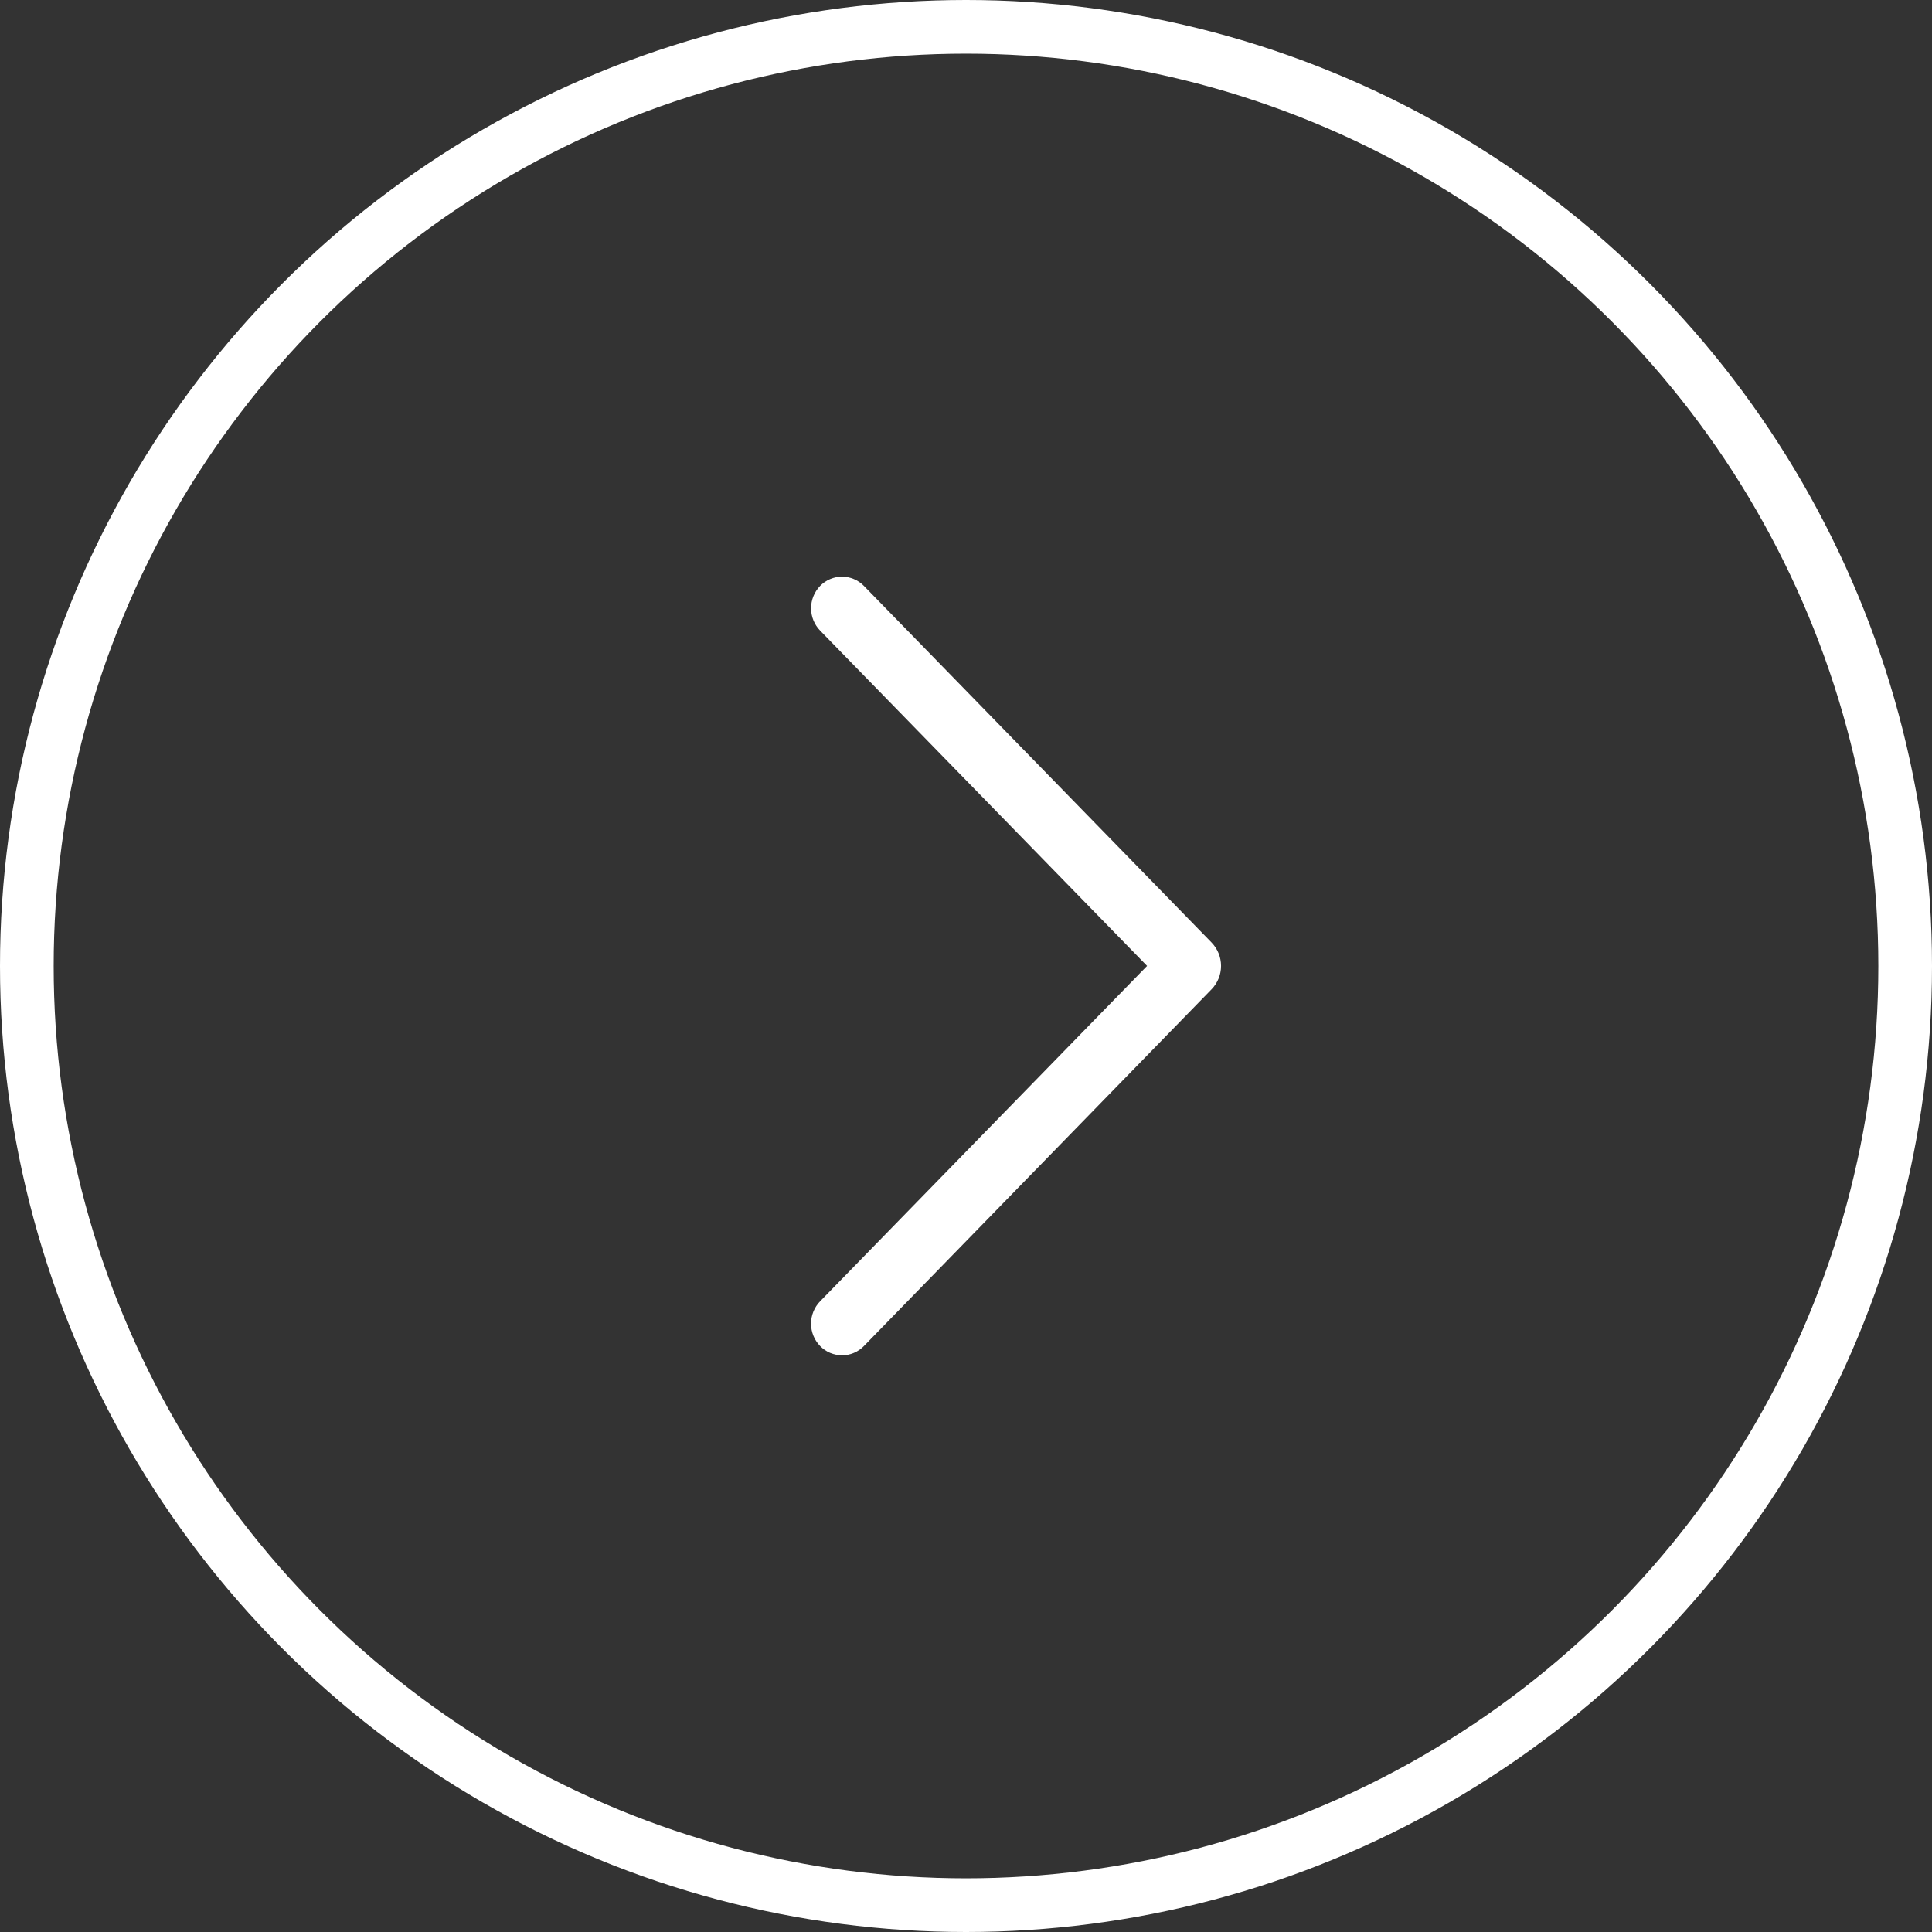
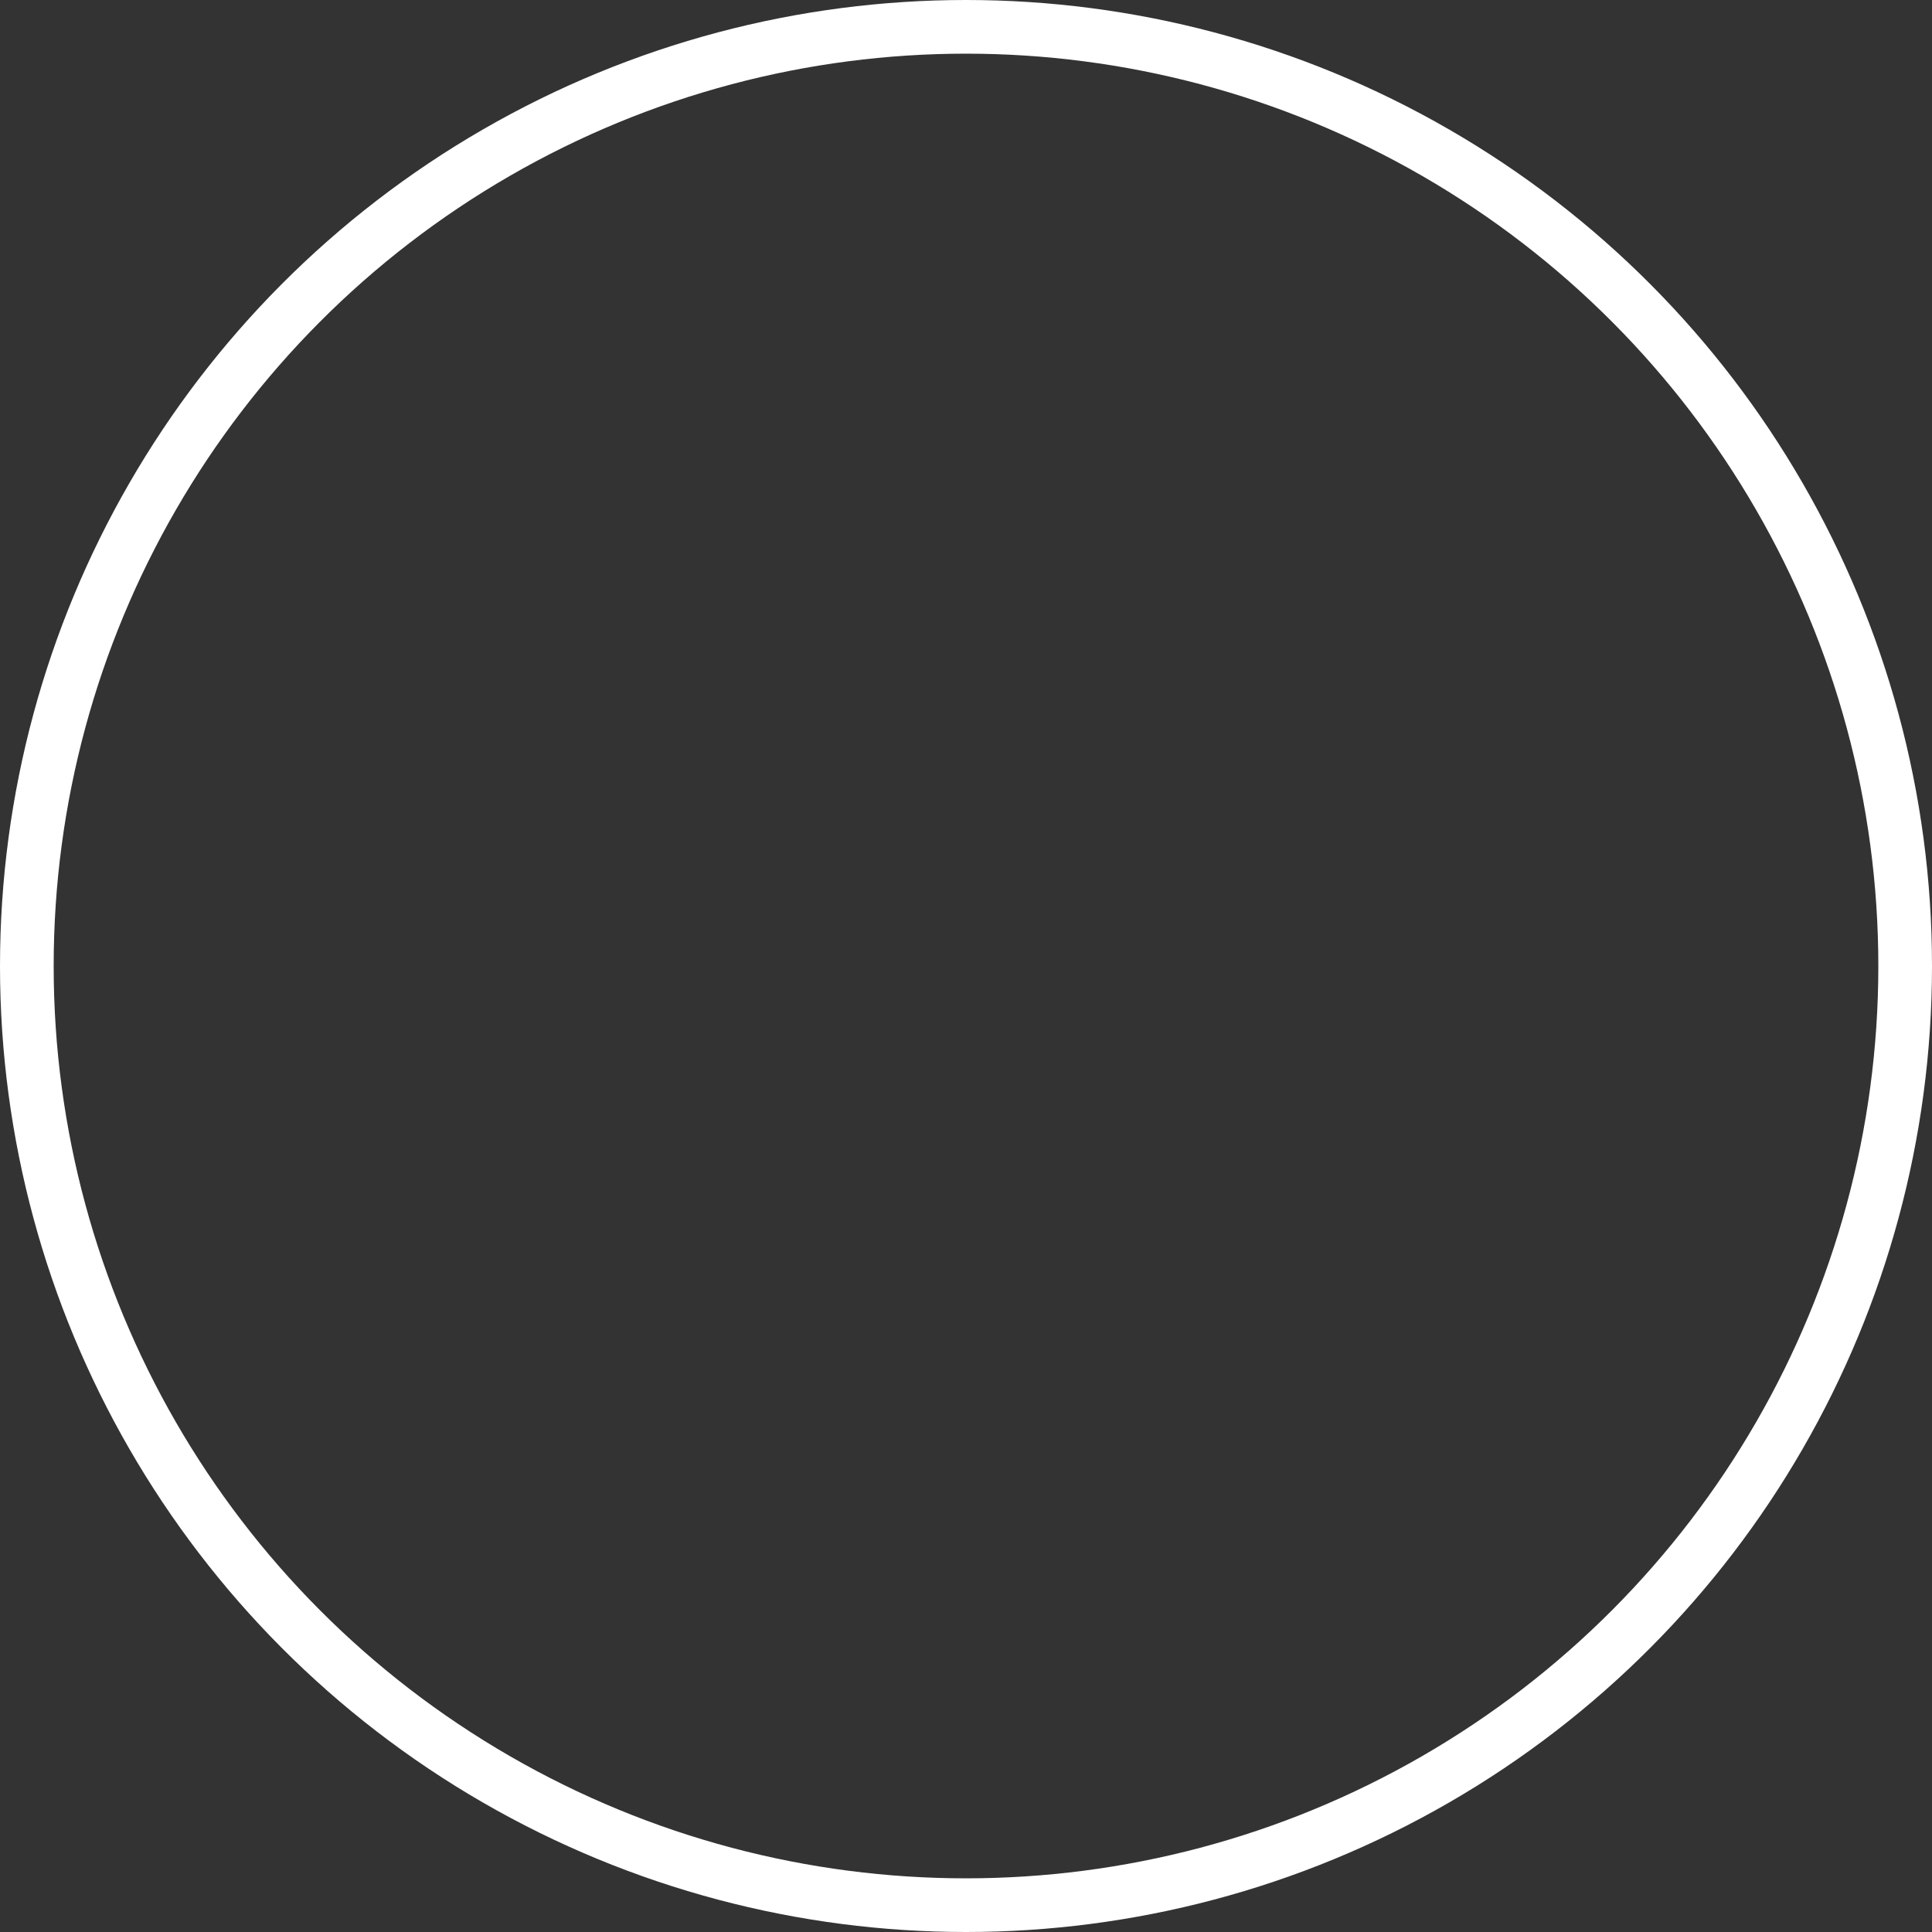
<svg xmlns="http://www.w3.org/2000/svg" width="72" height="72" viewBox="0 0 72 72" fill="none">
  <rect x="0" y="0" width="72" height="72" fill="#333333" stroke="none" />
  <circle cx="36" cy="36" r="35" transform="matrix(-1 0 0 1 72 0)" stroke="white" stroke-width="2" />
-   <path d="M32.195 21.834L45.15 35.124C45.377 35.358 45.505 35.671 45.505 35.997C45.505 36.323 45.377 36.636 45.15 36.869L32.195 50.164C32.089 50.273 31.962 50.36 31.822 50.419C31.682 50.478 31.532 50.508 31.38 50.508C31.228 50.508 31.078 50.478 30.938 50.419C30.798 50.36 30.671 50.273 30.565 50.164C30.347 49.941 30.225 49.641 30.225 49.329C30.225 49.017 30.347 48.718 30.565 48.494L42.748 35.997L30.565 23.502C30.348 23.279 30.226 22.979 30.226 22.668C30.226 22.357 30.348 22.057 30.565 21.834C30.671 21.725 30.798 21.639 30.938 21.58C31.078 21.521 31.228 21.49 31.38 21.49C31.532 21.49 31.682 21.521 31.822 21.58C31.962 21.639 32.089 21.725 32.195 21.834Z" fill="white" />
</svg>